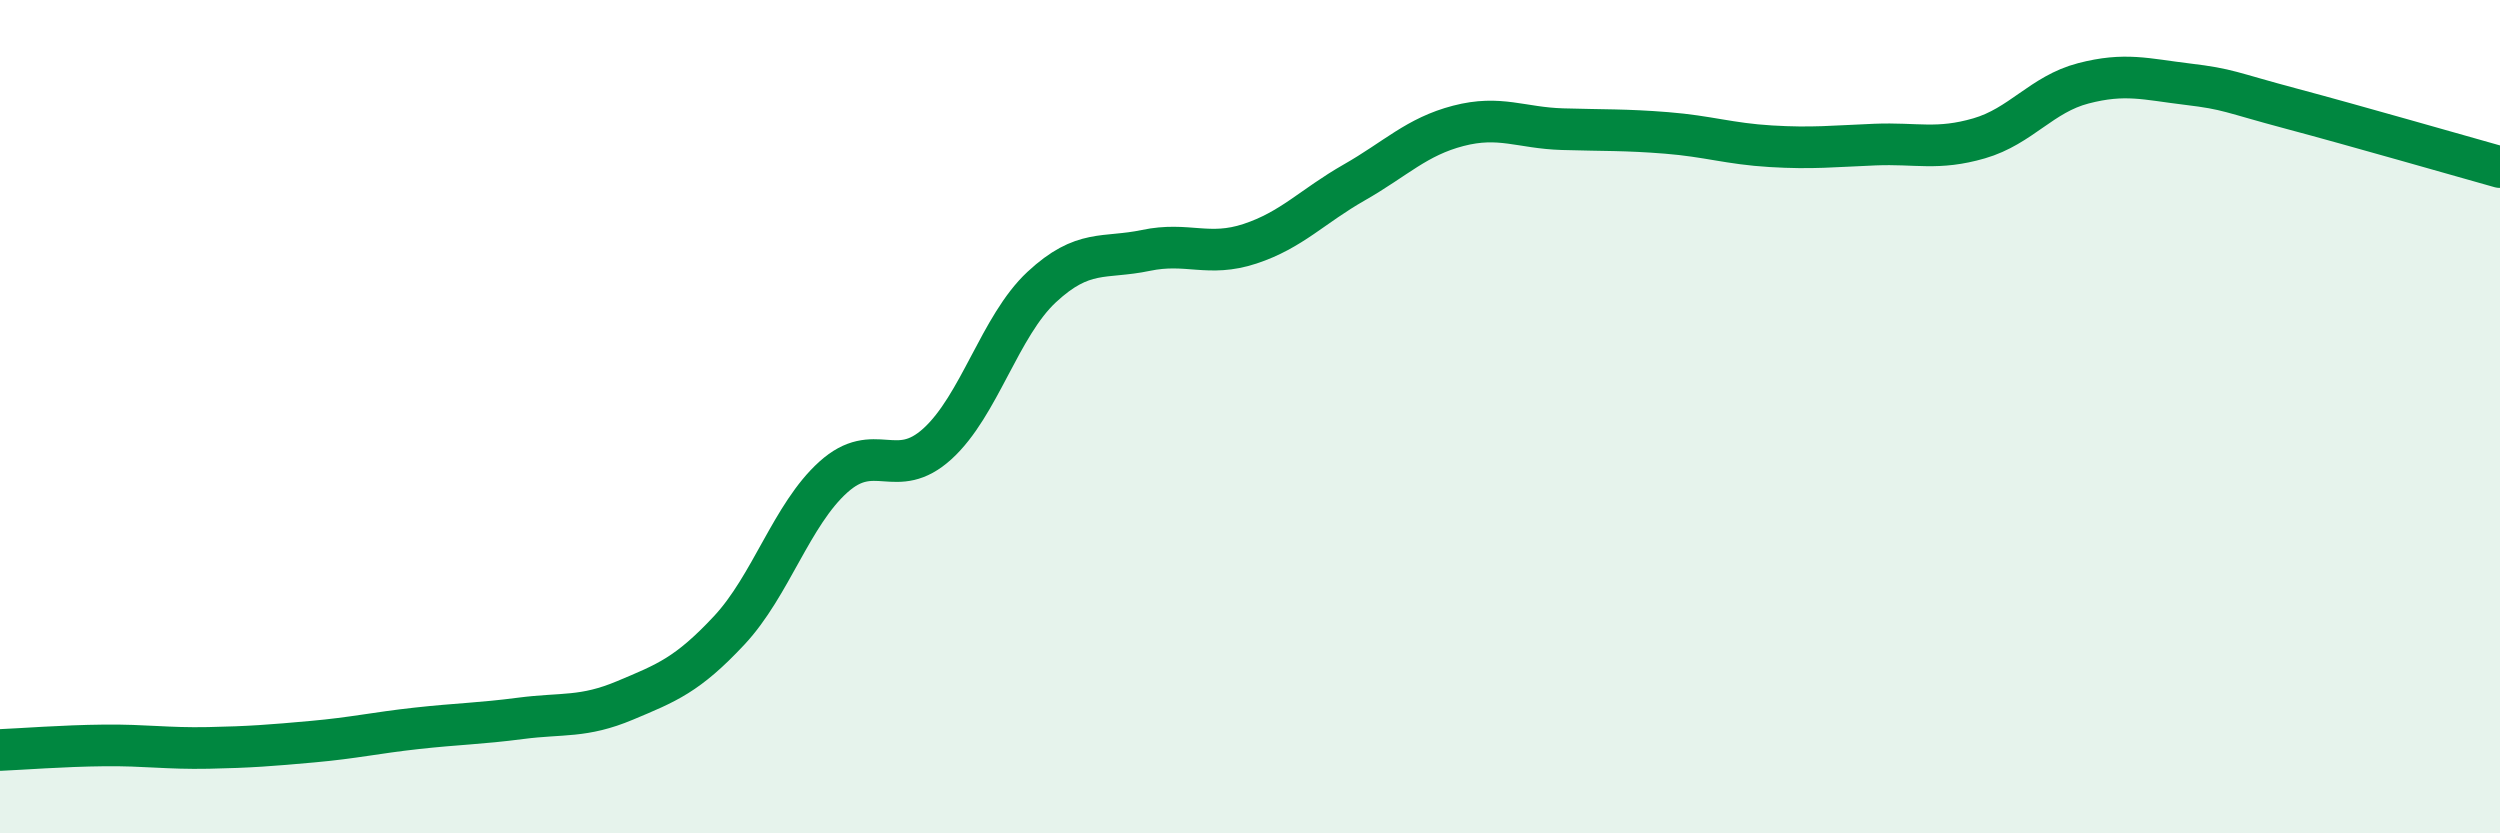
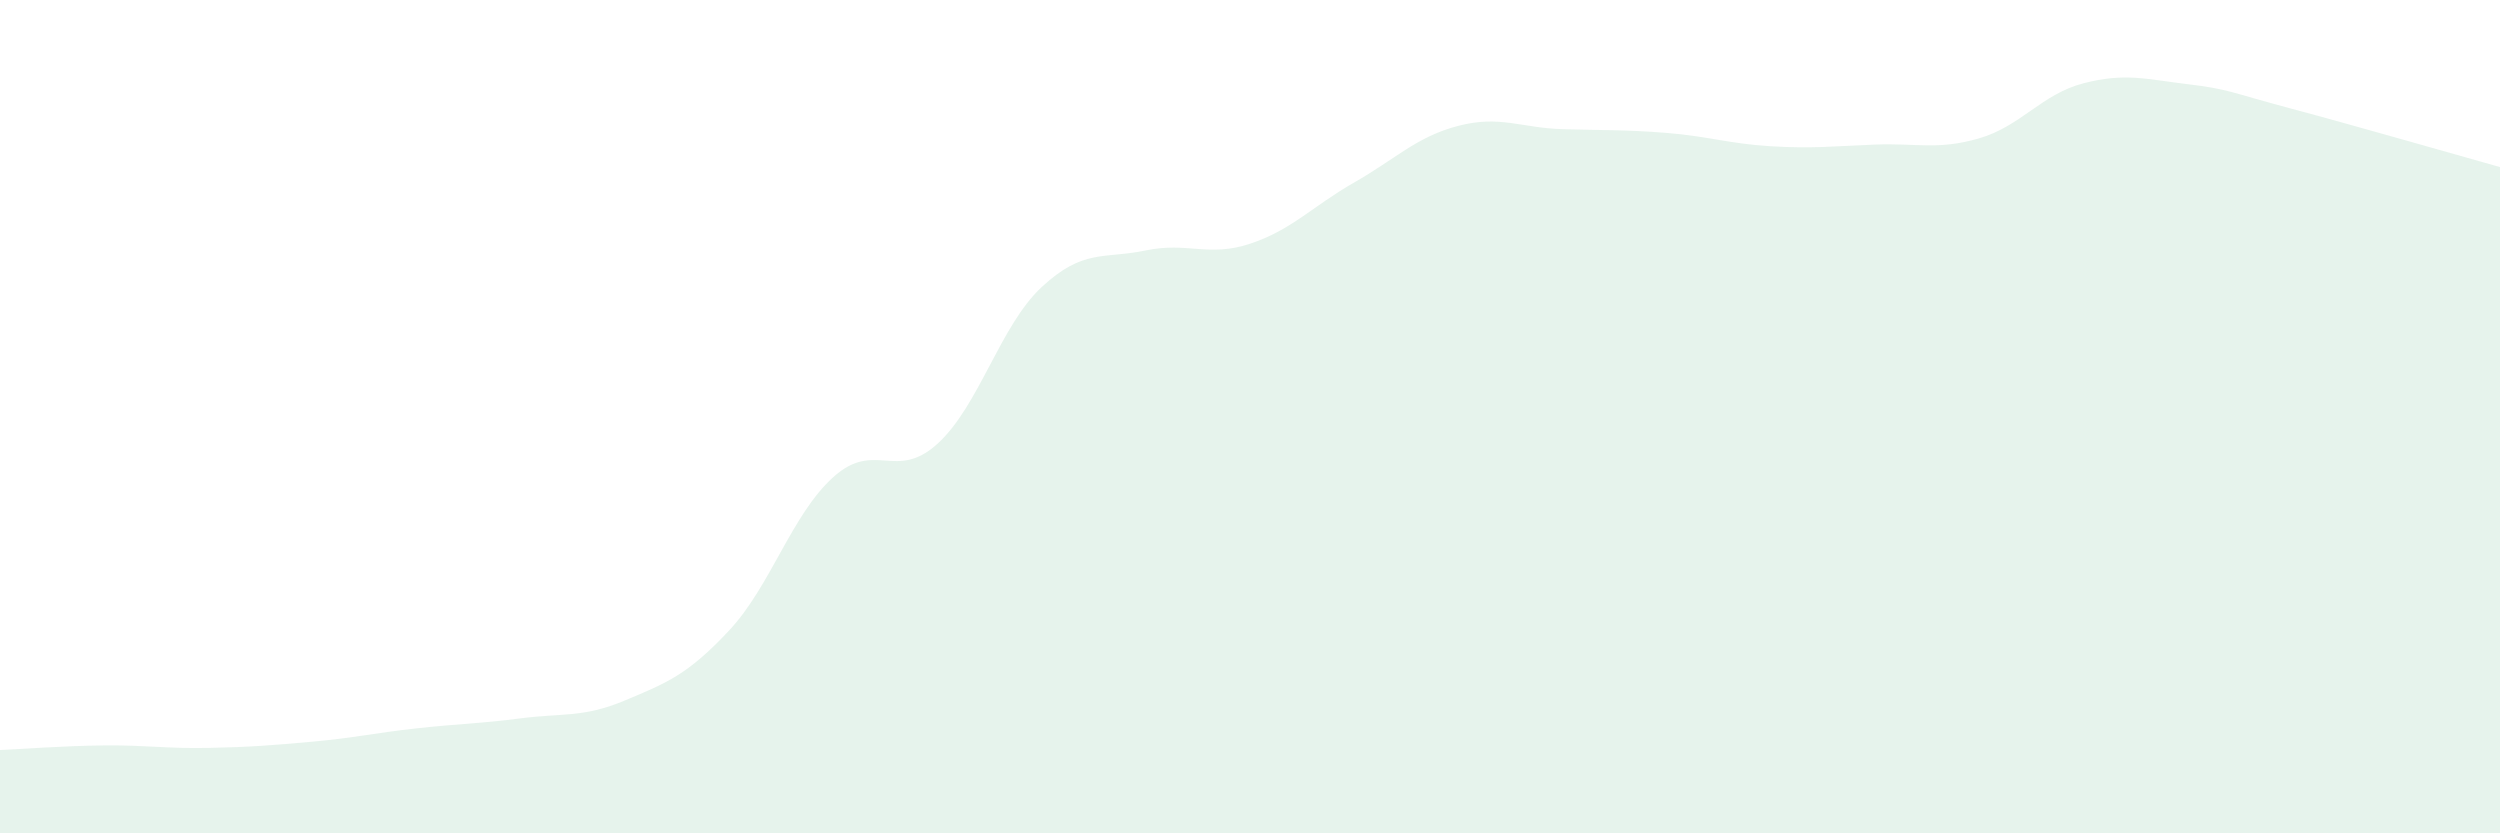
<svg xmlns="http://www.w3.org/2000/svg" width="60" height="20" viewBox="0 0 60 20">
  <path d="M 0,18 C 0.5,17.98 1.5,17.9 2.5,17.89 C 3.5,17.88 4,17.97 5,17.95 C 6,17.93 6.5,17.89 7.5,17.8 C 8.5,17.71 9,17.59 10,17.48 C 11,17.37 11.5,17.37 12.5,17.24 C 13.5,17.11 14,17.23 15,16.81 C 16,16.39 16.5,16.2 17.5,15.13 C 18.5,14.06 19,12.35 20,11.45 C 21,10.55 21.5,11.56 22.5,10.65 C 23.5,9.74 24,7.82 25,6.89 C 26,5.96 26.5,6.22 27.5,6.01 C 28.5,5.8 29,6.18 30,5.85 C 31,5.52 31.5,4.95 32.5,4.38 C 33.5,3.81 34,3.28 35,3.02 C 36,2.76 36.5,3.07 37.5,3.1 C 38.5,3.13 39,3.11 40,3.19 C 41,3.27 41.5,3.45 42.5,3.51 C 43.5,3.57 44,3.51 45,3.47 C 46,3.43 46.5,3.61 47.5,3.32 C 48.5,3.03 49,2.26 50,2 C 51,1.74 51.5,1.9 52.5,2.02 C 53.5,2.14 53.5,2.21 55,2.61 C 56.5,3.01 59,3.73 60,4.01L60 20L0 20Z" fill="#008740" opacity="0.1" stroke-linecap="round" stroke-linejoin="round" />
-   <path d="M 0,18 C 0.5,17.98 1.5,17.9 2.5,17.89 C 3.5,17.88 4,17.97 5,17.95 C 6,17.93 6.5,17.89 7.5,17.8 C 8.5,17.71 9,17.59 10,17.48 C 11,17.37 11.5,17.37 12.5,17.24 C 13.5,17.11 14,17.23 15,16.81 C 16,16.39 16.5,16.2 17.5,15.13 C 18.5,14.06 19,12.35 20,11.45 C 21,10.55 21.5,11.56 22.5,10.65 C 23.5,9.74 24,7.82 25,6.89 C 26,5.96 26.5,6.22 27.5,6.01 C 28.5,5.8 29,6.18 30,5.85 C 31,5.52 31.5,4.95 32.5,4.38 C 33.5,3.81 34,3.28 35,3.02 C 36,2.76 36.5,3.07 37.5,3.1 C 38.5,3.13 39,3.11 40,3.19 C 41,3.27 41.5,3.45 42.5,3.51 C 43.5,3.57 44,3.51 45,3.47 C 46,3.43 46.5,3.61 47.5,3.32 C 48.5,3.03 49,2.26 50,2 C 51,1.74 51.5,1.9 52.5,2.02 C 53.5,2.14 53.5,2.21 55,2.61 C 56.5,3.01 59,3.73 60,4.01" stroke="#008740" stroke-width="1" fill="none" stroke-linecap="round" stroke-linejoin="round" />
</svg>